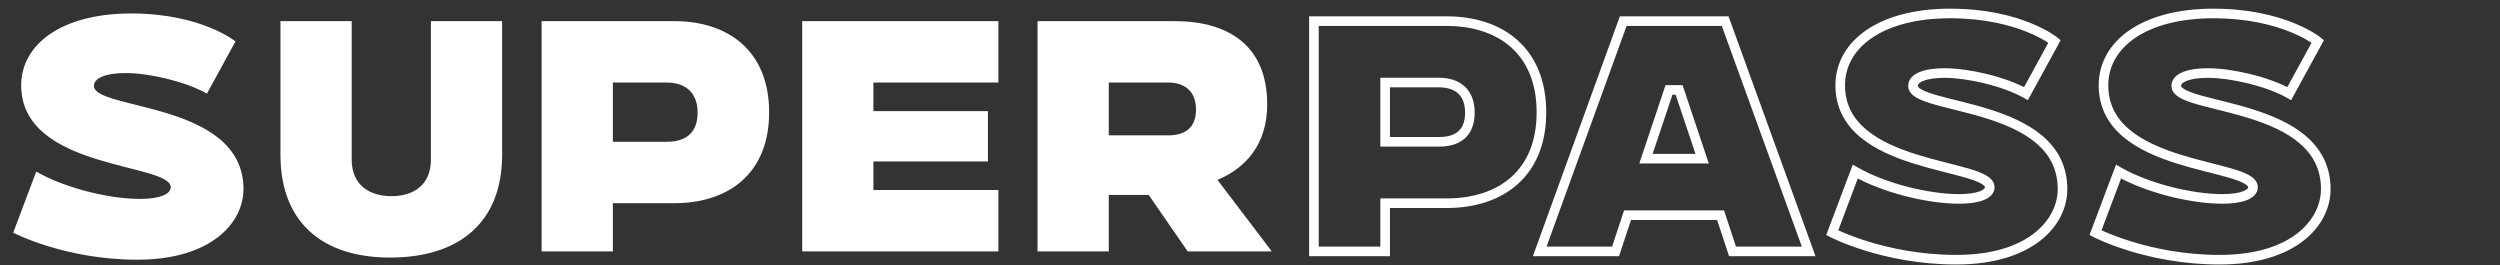
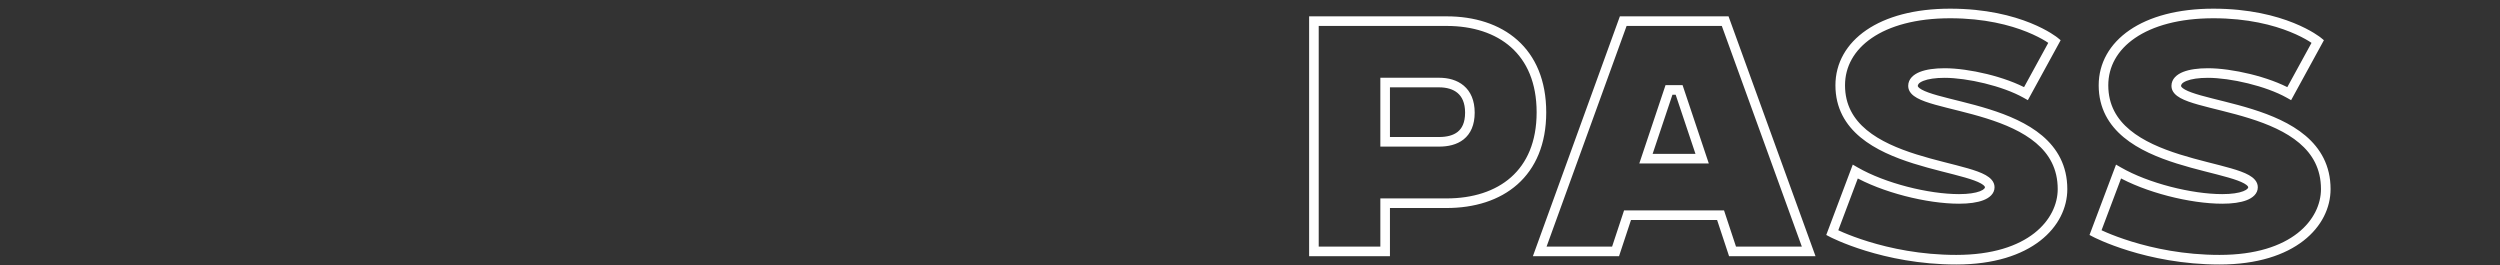
<svg xmlns="http://www.w3.org/2000/svg" fill="none" height="38" viewBox="0 0 358 38" width="358">
  <rect x="0" y="0" width="358" height="38" fill="#333333" stroke="none" />
-   <path d="M1.891 33.321L5.188 24.571C9.233 26.902 15.565 28.485 20.049 28.485C22.819 28.485 24.446 27.825 24.446 26.814C24.446 23.296 3.034 24.395 3.034 12.216C3.034 6.369 8.794 1.928 18.774 1.928C28.843 1.928 33.723 5.929 33.723 5.929L29.634 13.403C26.512 11.645 21.324 10.458 17.983 10.458C15.257 10.458 13.454 11.117 13.454 12.304C13.454 15.822 34.866 14.503 34.866 27.078C34.866 31.87 30.294 37.19 19.654 37.19C9.277 37.19 1.891 33.321 1.891 33.321ZM40.161 22.153V3.027H50.362V22.857C50.362 26.506 52.912 28.089 56.077 28.089C59.199 28.089 61.705 26.506 61.705 22.857V3.027H71.906V22.153C71.906 31.826 65.794 36.882 55.858 36.882C46.141 36.882 40.161 31.826 40.161 22.153ZM77.56 36.003V3.027H96.555C104.293 3.027 110.14 7.292 110.14 16.086C110.14 24.879 104.293 29.1 96.555 29.1H87.761V36.003H77.56ZM95.499 11.821H87.761V20.306H95.499C97.829 20.306 99.896 19.339 99.896 16.13C99.896 12.964 97.829 11.821 95.499 11.821ZM114.872 36.003V3.027H142.967V11.821H125.072V15.91H141.472V23.12H125.072V27.209H142.967V36.003H114.872ZM148.578 36.003V3.027H168.231C175.75 3.027 181.465 6.413 181.465 14.942C181.465 20.57 178.476 24.044 174.343 25.759L182.125 36.003H170.078L164.494 27.913H158.778V36.003H148.578ZM167.308 11.821H158.778V19.383H167.308C169.77 19.383 171.265 18.24 171.265 15.69C171.265 12.832 169.374 11.821 167.308 11.821Z" fill="white" />
  <path d="M188.153 36.003H187.466V36.69H188.153V36.003ZM188.153 3.027V2.34H187.466V3.027H188.153ZM198.353 29.1V28.413H197.666V29.1H198.353ZM198.353 36.003V36.69H199.04V36.003H198.353ZM198.353 11.821V11.134H197.666V11.821H198.353ZM198.353 20.306H197.666V20.994H198.353V20.306ZM188.84 36.003V3.027H187.466V36.003H188.84ZM188.153 3.714H207.147V2.34H188.153V3.714ZM207.147 3.714C210.896 3.714 214.113 4.747 216.384 6.772C218.643 8.785 220.046 11.85 220.046 16.086H221.42C221.42 11.527 219.898 8.063 217.299 5.746C214.712 3.44 211.136 2.34 207.147 2.34V3.714ZM220.046 16.086C220.046 20.321 218.644 23.374 216.386 25.376C214.115 27.39 210.898 28.413 207.147 28.413V29.787C211.134 29.787 214.71 28.699 217.297 26.404C219.898 24.098 221.42 20.644 221.42 16.086H220.046ZM207.147 28.413H198.353V29.787H207.147V28.413ZM197.666 29.1V36.003H199.04V29.1H197.666ZM198.353 35.316H188.153V36.69H198.353V35.316ZM206.091 11.134H198.353V12.508H206.091V11.134ZM197.666 11.821V20.306H199.04V11.821H197.666ZM198.353 20.994H206.091V19.619H198.353V20.994ZM206.091 20.994C207.335 20.994 208.613 20.738 209.592 19.959C210.599 19.157 211.175 17.893 211.175 16.13H209.801C209.801 17.576 209.344 18.4 208.736 18.884C208.099 19.391 207.179 19.619 206.091 19.619V20.994ZM211.175 16.13C211.175 14.387 210.599 13.1 209.607 12.263C208.635 11.443 207.357 11.134 206.091 11.134V12.508C207.156 12.508 208.077 12.77 208.721 13.313C209.344 13.839 209.801 14.707 209.801 16.13H211.175ZM220.488 36.003L219.842 35.769L219.508 36.69H220.488V36.003ZM232.447 3.027V2.34H231.966L231.802 2.793L232.447 3.027ZM247.045 3.027L247.69 2.793L247.526 2.34H247.045V3.027ZM259.004 36.003V36.69H259.984L259.65 35.769L259.004 36.003ZM248.1 36.003L247.448 36.218L247.603 36.69H248.1V36.003ZM246.385 30.815L247.037 30.599L246.882 30.128H246.385V30.815ZM233.063 30.815V30.128H232.566L232.411 30.599L233.063 30.815ZM231.348 36.003V36.69H231.845L232 36.218L231.348 36.003ZM235.701 22.725L235.05 22.507L234.746 23.412H235.701V22.725ZM243.747 22.725V23.412H244.702L244.399 22.507L243.747 22.725ZM240.449 12.876L241.101 12.658L240.944 12.189H240.449V12.876ZM238.999 12.876V12.189H238.504L238.347 12.658L238.999 12.876ZM221.134 36.237L233.093 3.261L231.802 2.793L219.842 35.769L221.134 36.237ZM232.447 3.714H247.045V2.34H232.447V3.714ZM246.399 3.261L258.358 36.237L259.65 35.769L247.69 2.793L246.399 3.261ZM259.004 35.316H248.1V36.69H259.004V35.316ZM248.752 35.787L247.037 30.599L245.733 31.03L247.448 36.218L248.752 35.787ZM246.385 30.128H233.063V31.502H246.385V30.128ZM232.411 30.599L230.696 35.787L232 36.218L233.715 31.03L232.411 30.599ZM231.348 35.316H220.488V36.69H231.348V35.316ZM235.701 23.412H243.747V22.038H235.701V23.412ZM244.399 22.507L241.101 12.658L239.798 13.094L243.096 22.943L244.399 22.507ZM240.449 12.189H238.999V13.563H240.449V12.189ZM238.347 12.658L235.05 22.507L236.352 22.943L239.65 13.094L238.347 12.658ZM262.377 33.321L261.734 33.079L261.519 33.647L262.058 33.929L262.377 33.321ZM265.674 24.571L266.017 23.976L265.317 23.572L265.031 24.329L265.674 24.571ZM294.209 5.929L294.812 6.259L295.085 5.759L294.645 5.398L294.209 5.929ZM290.12 13.403L289.783 14.002L290.389 14.344L290.723 13.733L290.12 13.403ZM263.02 33.563L266.317 24.814L265.031 24.329L261.734 33.079L263.02 33.563ZM265.331 25.167C269.487 27.561 275.938 29.171 280.535 29.171V27.797C276.164 27.797 269.952 26.243 266.017 23.976L265.331 25.167ZM280.535 29.171C281.961 29.171 283.156 29.003 284.02 28.669C284.849 28.349 285.619 27.763 285.619 26.814H284.245C284.245 26.876 284.202 27.125 283.525 27.388C282.883 27.636 281.879 27.797 280.535 27.797V29.171ZM285.619 26.814C285.619 25.976 284.976 25.431 284.35 25.078C283.69 24.705 282.787 24.394 281.778 24.102C280.76 23.807 279.572 23.514 278.328 23.195C277.075 22.874 275.752 22.524 274.432 22.108C271.782 21.272 269.208 20.19 267.304 18.612C265.426 17.055 264.207 15.023 264.207 12.216H262.833C262.833 15.499 264.29 17.897 266.427 19.669C268.538 21.42 271.317 22.567 274.019 23.418C275.376 23.846 276.73 24.204 277.987 24.526C279.251 24.85 280.405 25.134 281.395 25.422C282.393 25.711 283.164 25.986 283.674 26.274C284.219 26.582 284.245 26.772 284.245 26.814H285.619ZM264.207 12.216C264.207 9.546 265.512 7.175 268.036 5.446C270.576 3.706 274.362 2.615 279.26 2.615V1.241C274.177 1.241 270.094 2.371 267.259 4.313C264.408 6.266 262.833 9.039 262.833 12.216H264.207ZM279.26 2.615C284.201 2.615 287.851 3.596 290.253 4.566C291.455 5.051 292.346 5.533 292.932 5.89C293.224 6.069 293.44 6.216 293.581 6.316C293.651 6.366 293.702 6.404 293.734 6.429C293.75 6.442 293.761 6.45 293.768 6.456C293.771 6.458 293.773 6.46 293.774 6.461C293.775 6.461 293.775 6.461 293.775 6.461C293.775 6.461 293.775 6.461 293.775 6.461C293.774 6.461 293.774 6.461 293.774 6.461C293.774 6.46 293.774 6.46 294.209 5.929C294.645 5.398 294.645 5.398 294.644 5.397C294.644 5.397 294.644 5.397 294.644 5.397C294.643 5.396 294.642 5.396 294.642 5.395C294.641 5.394 294.639 5.393 294.637 5.391C294.633 5.388 294.628 5.384 294.622 5.379C294.61 5.369 294.592 5.356 294.57 5.339C294.526 5.305 294.462 5.257 294.379 5.198C294.213 5.079 293.969 4.914 293.647 4.717C293.003 4.324 292.044 3.807 290.768 3.291C288.212 2.26 284.388 1.241 279.26 1.241V2.615ZM293.607 5.599L289.518 13.074L290.723 13.733L294.812 6.259L293.607 5.599ZM290.457 12.805C287.22 10.981 281.913 9.771 278.469 9.771V11.145C281.708 11.145 286.777 12.309 289.783 14.002L290.457 12.805ZM278.469 9.771C277.065 9.771 275.835 9.939 274.929 10.297C274.046 10.647 273.253 11.282 273.253 12.304H274.627C274.627 12.139 274.735 11.851 275.435 11.575C276.112 11.306 277.147 11.145 278.469 11.145V9.771ZM273.253 12.304C273.253 13.145 273.899 13.685 274.527 14.034C275.187 14.401 276.09 14.704 277.099 14.989C278.115 15.277 279.304 15.562 280.548 15.875C281.799 16.19 283.122 16.535 284.44 16.95C287.089 17.782 289.661 18.873 291.563 20.483C293.439 22.071 294.665 24.164 294.665 27.078H296.039C296.039 23.704 294.59 21.246 292.451 19.434C290.338 17.646 287.557 16.489 284.852 15.639C283.494 15.212 282.14 14.859 280.883 14.543C279.617 14.224 278.464 13.947 277.473 13.667C276.474 13.385 275.704 13.116 275.194 12.833C274.65 12.531 274.627 12.343 274.627 12.304H273.253ZM294.665 27.078C294.665 31.341 290.569 36.503 280.14 36.503V37.877C290.991 37.877 296.039 32.398 296.039 27.078H294.665ZM280.14 36.503C275.035 36.503 270.664 35.551 267.569 34.599C266.022 34.123 264.797 33.648 263.961 33.293C263.544 33.116 263.224 32.969 263.01 32.867C262.903 32.816 262.822 32.776 262.77 32.75C262.743 32.737 262.724 32.727 262.711 32.721C262.705 32.717 262.701 32.715 262.698 32.714C262.697 32.713 262.696 32.713 262.695 32.712C262.695 32.712 262.695 32.712 262.695 32.712C262.695 32.712 262.695 32.712 262.695 32.712C262.695 32.712 262.695 32.712 262.377 33.321C262.058 33.929 262.058 33.93 262.058 33.93C262.058 33.93 262.059 33.93 262.059 33.93C262.059 33.93 262.06 33.931 262.061 33.931C262.062 33.932 262.064 33.932 262.066 33.934C262.071 33.936 262.077 33.939 262.085 33.944C262.101 33.952 262.124 33.964 262.155 33.979C262.215 34.009 262.304 34.053 262.419 34.107C262.65 34.217 262.988 34.372 263.425 34.558C264.298 34.929 265.568 35.421 267.165 35.912C270.357 36.894 274.867 37.877 280.14 37.877V36.503ZM300.076 33.321L299.433 33.079L299.218 33.647L299.757 33.929L300.076 33.321ZM303.373 24.571L303.716 23.976L303.015 23.572L302.73 24.329L303.373 24.571ZM331.908 5.929L332.511 6.259L332.784 5.759L332.344 5.398L331.908 5.929ZM327.819 13.403L327.482 14.002L328.088 14.344L328.422 13.733L327.819 13.403ZM300.718 33.563L304.016 24.814L302.73 24.329L299.433 33.079L300.718 33.563ZM303.03 25.167C307.186 27.561 313.636 29.171 318.234 29.171V27.797C313.863 27.797 307.651 26.243 303.716 23.976L303.03 25.167ZM318.234 29.171C319.66 29.171 320.855 29.003 321.719 28.669C322.548 28.349 323.318 27.763 323.318 26.814H321.944C321.944 26.876 321.901 27.125 321.223 27.388C320.582 27.636 319.578 27.797 318.234 27.797V29.171ZM323.318 26.814C323.318 25.976 322.675 25.431 322.049 25.078C321.388 24.705 320.486 24.394 319.477 24.102C318.459 23.807 317.271 23.514 316.027 23.195C314.774 22.874 313.451 22.524 312.131 22.108C309.481 21.272 306.906 20.19 305.003 18.612C303.125 17.055 301.906 15.023 301.906 12.216H300.532C300.532 15.499 301.989 17.897 304.126 19.669C306.237 21.42 309.016 22.567 311.718 23.418C313.075 23.846 314.428 24.204 315.686 24.526C316.95 24.85 318.104 25.134 319.094 25.422C320.092 25.711 320.862 25.986 321.373 26.274C321.918 26.582 321.944 26.772 321.944 26.814H323.318ZM301.906 12.216C301.906 9.546 303.21 7.175 305.734 5.446C308.275 3.706 312.061 2.615 316.959 2.615V1.241C311.876 1.241 307.793 2.371 304.958 4.313C302.107 6.266 300.532 9.039 300.532 12.216H301.906ZM316.959 2.615C321.9 2.615 325.55 3.596 327.952 4.566C329.154 5.051 330.045 5.533 330.63 5.89C330.923 6.069 331.139 6.216 331.279 6.316C331.349 6.366 331.401 6.404 331.433 6.429C331.449 6.442 331.46 6.45 331.467 6.456C331.47 6.458 331.472 6.46 331.473 6.461C331.474 6.461 331.474 6.461 331.474 6.461C331.474 6.461 331.474 6.461 331.473 6.461C331.473 6.461 331.473 6.461 331.473 6.461C331.473 6.46 331.473 6.46 331.908 5.929C332.344 5.398 332.343 5.398 332.343 5.397C332.343 5.397 332.343 5.397 332.342 5.397C332.342 5.396 332.341 5.396 332.341 5.395C332.339 5.394 332.338 5.393 332.336 5.391C332.332 5.388 332.327 5.384 332.321 5.379C332.308 5.369 332.291 5.356 332.269 5.339C332.225 5.305 332.161 5.257 332.078 5.198C331.912 5.079 331.668 4.914 331.346 4.717C330.702 4.324 329.743 3.807 328.466 3.291C325.911 2.26 322.087 1.241 316.959 1.241V2.615ZM331.305 5.599L327.216 13.074L328.422 13.733L332.511 6.259L331.305 5.599ZM328.156 12.805C324.919 10.981 319.612 9.771 316.168 9.771V11.145C319.407 11.145 324.476 12.309 327.482 14.002L328.156 12.805ZM316.168 9.771C314.764 9.771 313.534 9.939 312.628 10.297C311.745 10.647 310.952 11.282 310.952 12.304H312.326C312.326 12.139 312.434 11.851 313.134 11.575C313.811 11.306 314.846 11.145 316.168 11.145V9.771ZM310.952 12.304C310.952 13.145 311.598 13.685 312.226 14.034C312.886 14.401 313.789 14.704 314.798 14.989C315.814 15.277 317.003 15.562 318.246 15.875C319.498 16.19 320.821 16.535 322.139 16.95C324.788 17.782 327.36 18.873 329.262 20.483C331.138 22.071 332.364 24.164 332.364 27.078H333.738C333.738 23.704 332.289 21.246 330.15 19.434C328.037 17.646 325.255 16.489 322.551 15.639C321.193 15.212 319.839 14.859 318.582 14.543C317.316 14.224 316.162 13.947 315.172 13.667C314.173 13.385 313.403 13.116 312.893 12.833C312.349 12.531 312.326 12.343 312.326 12.304H310.952ZM332.364 27.078C332.364 31.341 328.268 36.503 317.839 36.503V37.877C328.689 37.877 333.738 32.398 333.738 27.078H332.364ZM317.839 36.503C312.734 36.503 308.363 35.551 305.268 34.599C303.721 34.123 302.496 33.648 301.66 33.293C301.242 33.116 300.922 32.969 300.708 32.867C300.602 32.816 300.521 32.776 300.468 32.75C300.442 32.737 300.423 32.727 300.41 32.721C300.404 32.717 300.4 32.715 300.397 32.714C300.396 32.713 300.395 32.713 300.394 32.712C300.394 32.712 300.394 32.712 300.394 32.712C300.394 32.712 300.394 32.712 300.394 32.712C300.394 32.712 300.394 32.712 300.076 33.321C299.757 33.929 299.757 33.93 299.757 33.93C299.757 33.93 299.758 33.93 299.758 33.93C299.758 33.93 299.759 33.931 299.759 33.931C299.761 33.932 299.763 33.932 299.765 33.934C299.769 33.936 299.776 33.939 299.784 33.944C299.8 33.952 299.823 33.964 299.854 33.979C299.914 34.009 300.003 34.053 300.118 34.107C300.348 34.217 300.687 34.372 301.123 34.558C301.997 34.929 303.267 35.421 304.864 35.912C308.056 36.894 312.566 37.877 317.839 37.877V36.503Z" fill="white" />
</svg>